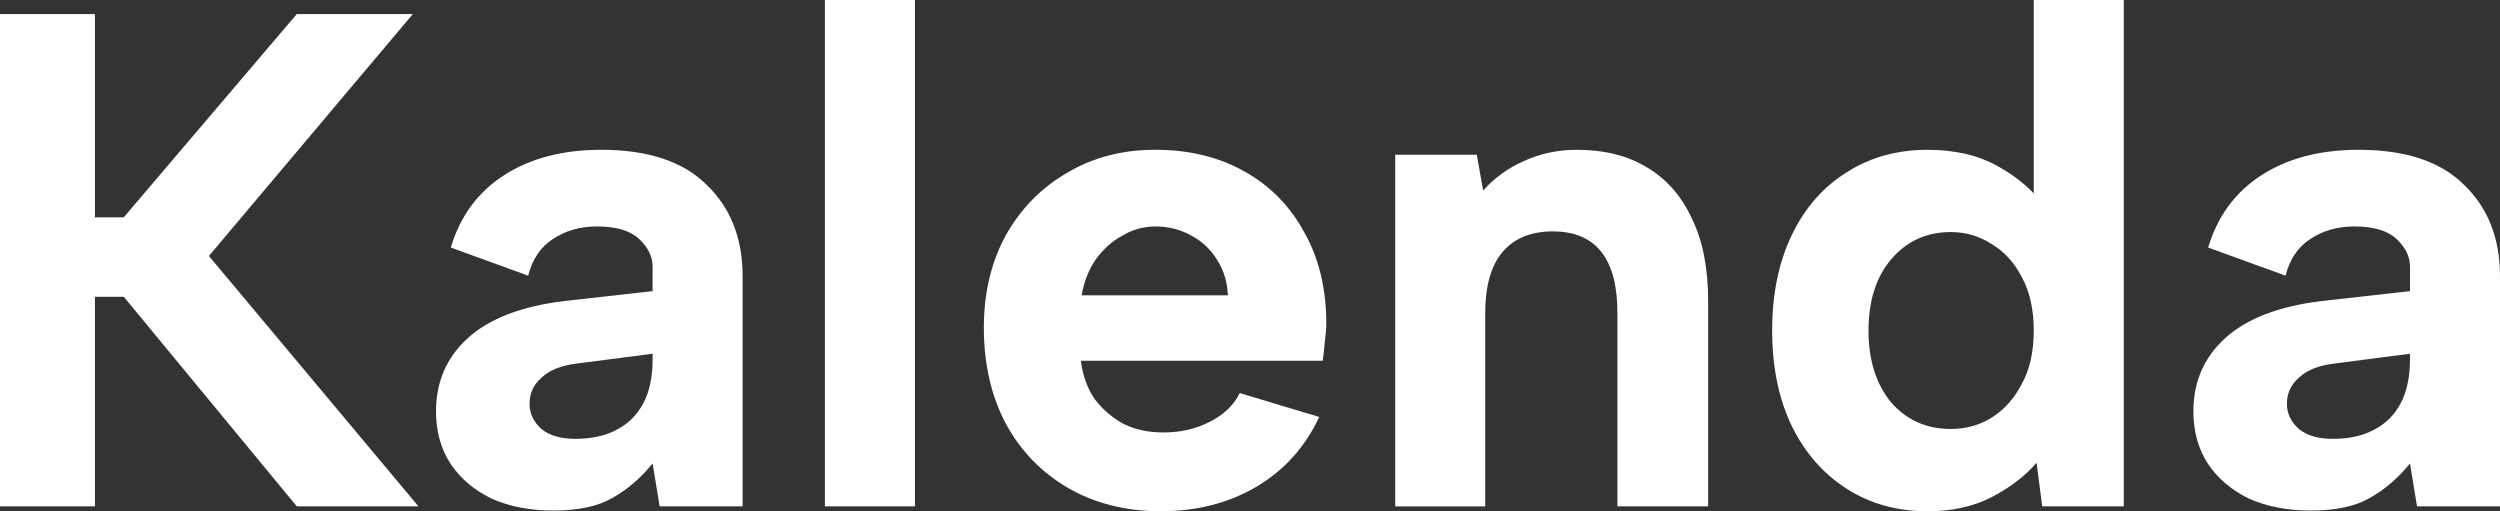
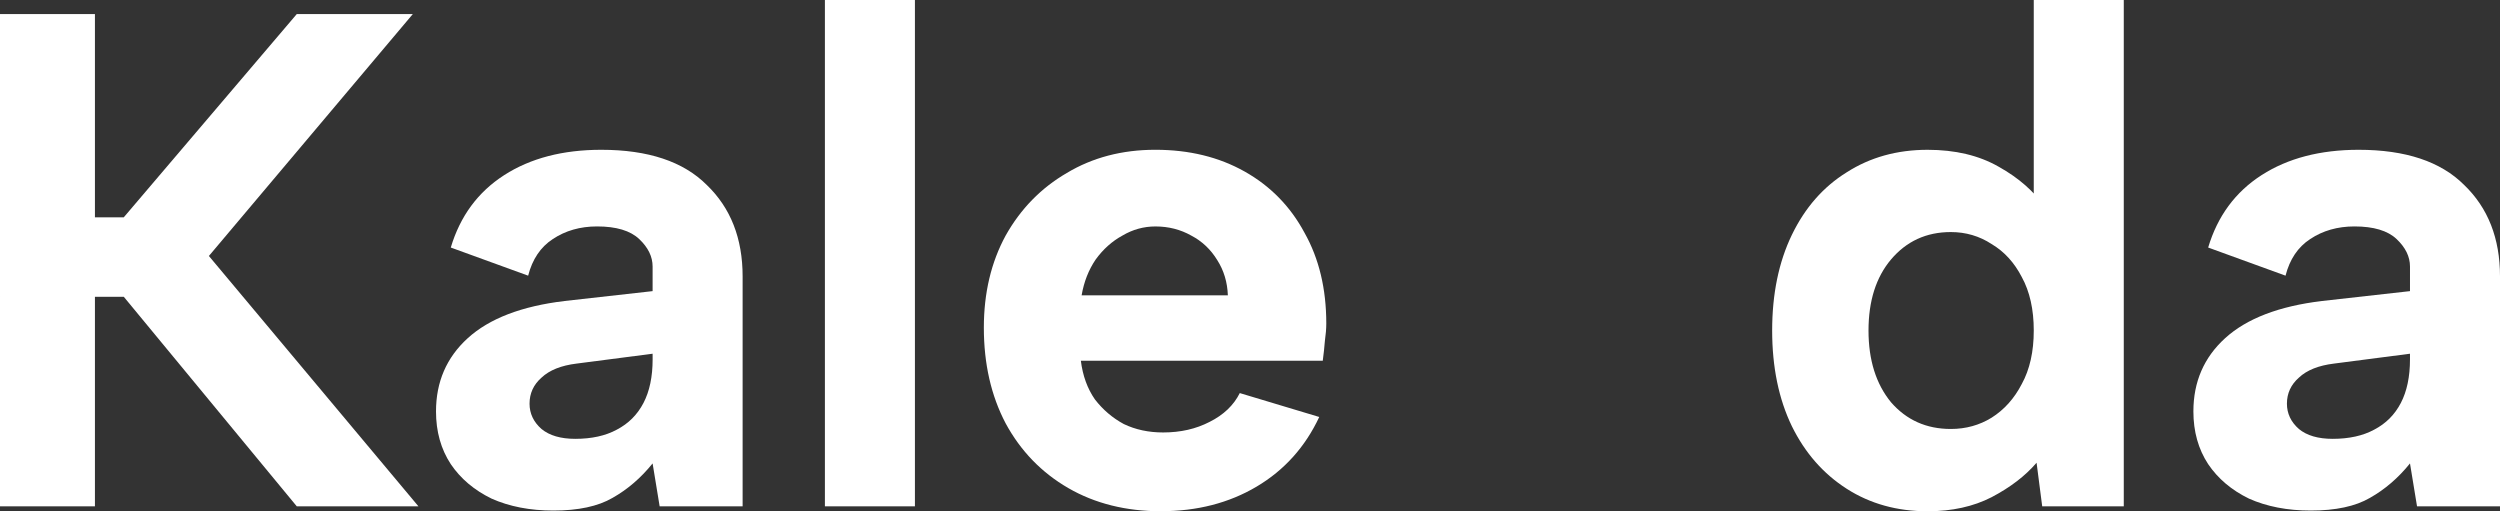
<svg xmlns="http://www.w3.org/2000/svg" xmlns:ns1="http://sodipodi.sourceforge.net/DTD/sodipodi-0.dtd" xmlns:ns2="http://www.inkscape.org/namespaces/inkscape" width="112.871mm" height="23.082mm" viewBox="0 0 112.871 23.082" version="1.1" id="svg24114" ns1:docname="logo-light.svg" ns2:version="1.2.2 (b0a84865, 2022-12-01)">
  <rect x="0" y="0" width="112.871" height="23.082" fill="#333333" stroke="none" />
  <ns1:namedview id="namedview24116" pagecolor="#ffffff" bordercolor="#000000" borderopacity="0.25" ns2:showpageshadow="2" ns2:pageopacity="0.0" ns2:pagecheckerboard="0" ns2:deskcolor="#d1d1d1" ns2:document-units="mm" showgrid="false" ns2:zoom="1" ns2:cx="-144.5" ns2:cy="-219.5" ns2:window-width="1728" ns2:window-height="1051" ns2:window-x="0" ns2:window-y="38" ns2:window-maximized="1" ns2:current-layer="layer1" />
  <defs id="defs24111" />
  <g ns2:label="Layer 1" ns2:groupmode="layer" id="layer1" transform="translate(-71.744,-103.611)">
    <g aria-label="Kalenda" id="text24237" style="font-weight:600;font-size:31.75px;font-family:'Albert Sans';-inkscape-font-specification:'Albert Sans Semi-Bold';fill:#ffffff;stroke-width:0.5">
      <path d="m 71.744,104.246 h 4.286 v 9.176 h 1.302 l 7.811,-9.176 h 5.239 l -9.207,10.922 9.461,11.303 h -5.493 l -7.811,-9.461 h -1.302 v 9.461 h -4.286 z" style="font-weight:bold;-inkscape-font-specification:'Albert Sans Bold';stroke-width:0.5;fill:#ffffff" id="path24326" />
      <path d="m 101.526,126.471 -0.318,-1.937 q -0.794,0.984 -1.81,1.556 -0.984,0.572 -2.667,0.572 -1.587,0 -2.794,-0.54 -1.175,-0.572 -1.841,-1.556 -0.667,-1.016 -0.667,-2.381 0,-2 1.429,-3.302 1.46,-1.333 4.381,-1.683 l 3.969,-0.445 v -1.111 q 0,-0.667 -0.603,-1.238 -0.603,-0.572 -1.905,-0.572 -1.143,0 -2,0.572 -0.826,0.54 -1.111,1.651 l -3.493,-1.27 q 0.635,-2.127 2.413,-3.27 1.778,-1.143 4.381,-1.143 3.175,0 4.763,1.587 1.619,1.556 1.619,4.128 v 10.382 z m -0.318,-6.89 -3.429,0.445 q -1.048,0.127 -1.587,0.635 -0.54,0.476 -0.54,1.175 0,0.667 0.54,1.143 0.54,0.445 1.524,0.445 1.111,0 1.873,-0.413 0.794,-0.413 1.207,-1.206 0.413,-0.794 0.413,-1.968 z" style="font-weight:bold;-inkscape-font-specification:'Albert Sans Bold';stroke-width:0.5;fill:#ffffff" id="path24328" />
      <path d="m 108.987,103.611 h 4.064 v 22.86 h -4.064 z" style="font-weight:bold;-inkscape-font-specification:'Albert Sans Bold';stroke-width:0.5;fill:#ffffff" id="path24330" />
      <path d="m 124.164,126.693 q -2.381,0 -4.191,-1.048 -1.81,-1.048 -2.826,-2.921 -0.984,-1.873 -0.984,-4.318 0,-2.349 0.984,-4.159 1.016,-1.81 2.762,-2.826 1.746,-1.048 4,-1.048 2.286,0 4.032,0.984 1.746,0.984 2.699,2.762 0.984,1.746 0.984,4.096 0,0.349 -0.064,0.794 -0.032,0.413 -0.095,0.889 h -10.922 q 0.127,1.016 0.635,1.746 0.54,0.699 1.302,1.111 0.794,0.381 1.778,0.381 1.175,0 2.095,-0.476 0.953,-0.476 1.365,-1.302 l 3.588,1.079 q -0.953,2.032 -2.826,3.143 -1.873,1.111 -4.318,1.111 z m 3.016,-9.747 q -0.032,-0.889 -0.476,-1.587 -0.445,-0.73 -1.175,-1.111 -0.73,-0.413 -1.619,-0.413 -0.794,0 -1.492,0.413 -0.699,0.381 -1.206,1.079 -0.476,0.699 -0.635,1.619 z" style="font-weight:bold;-inkscape-font-specification:'Albert Sans Bold';stroke-width:0.5;fill:#ffffff" id="path24332" />
-       <path d="m 134.736,110.596 h 3.683 l 0.286,1.619 q 0.762,-0.857 1.841,-1.333 1.111,-0.508 2.381,-0.508 1.873,0 3.175,0.794 1.333,0.794 2.032,2.318 0.73,1.492 0.73,3.715 v 9.271 h -4.096 v -8.731 q 0,-1.841 -0.73,-2.762 -0.73,-0.921 -2.191,-0.921 -1.492,0 -2.286,0.953 -0.762,0.921 -0.762,2.762 v 8.7 h -4.064 z" style="font-weight:bold;-inkscape-font-specification:'Albert Sans Bold';stroke-width:0.5;fill:#ffffff" id="path24334" />
      <path d="m 164.073,112.977 -0.508,0.064 v -9.43 h 4.064 v 22.86 h -3.683 l -0.254,-1.968 q -0.762,0.889 -2.032,1.556 -1.238,0.635 -2.889,0.635 -2.064,0 -3.651,-1.016 -1.587,-1.016 -2.477,-2.826 -0.889,-1.841 -0.889,-4.318 0,-2.477 0.889,-4.318 0.889,-1.841 2.477,-2.826 1.587,-1.016 3.651,-1.016 1.873,0 3.207,0.762 1.365,0.762 2.095,1.841 z m -7.969,5.556 q 0,2 1.016,3.239 1.048,1.206 2.699,1.206 1.016,0 1.841,-0.508 0.857,-0.54 1.365,-1.524 0.54,-0.984 0.54,-2.413 0,-1.429 -0.54,-2.413 -0.508,-0.984 -1.365,-1.492 -0.826,-0.54 -1.841,-0.54 -1.651,0 -2.699,1.238 -1.016,1.206 -1.016,3.207 z" style="font-weight:bold;-inkscape-font-specification:'Albert Sans Bold';stroke-width:0.5;fill:#ffffff" id="path24336" />
      <path d="m 180.869,126.471 -0.318,-1.937 q -0.794,0.984 -1.81,1.556 -0.984,0.572 -2.667,0.572 -1.587,0 -2.794,-0.54 -1.175,-0.572 -1.841,-1.556 -0.667,-1.016 -0.667,-2.381 0,-2 1.429,-3.302 1.46,-1.333 4.381,-1.683 l 3.969,-0.445 v -1.111 q 0,-0.667 -0.603,-1.238 -0.603,-0.572 -1.905,-0.572 -1.143,0 -2,0.572 -0.826,0.54 -1.111,1.651 l -3.493,-1.27 q 0.635,-2.127 2.413,-3.27 1.778,-1.143 4.381,-1.143 3.175,0 4.763,1.587 1.619,1.556 1.619,4.128 v 10.382 z m -0.318,-6.89 -3.429,0.445 q -1.048,0.127 -1.587,0.635 -0.54,0.476 -0.54,1.175 0,0.667 0.54,1.143 0.54,0.445 1.524,0.445 1.111,0 1.873,-0.413 0.794,-0.413 1.206,-1.206 0.413,-0.794 0.413,-1.968 z" style="font-weight:bold;-inkscape-font-specification:'Albert Sans Bold';stroke-width:0.5;fill:#ffffff" id="path24338" />
    </g>
  </g>
</svg>